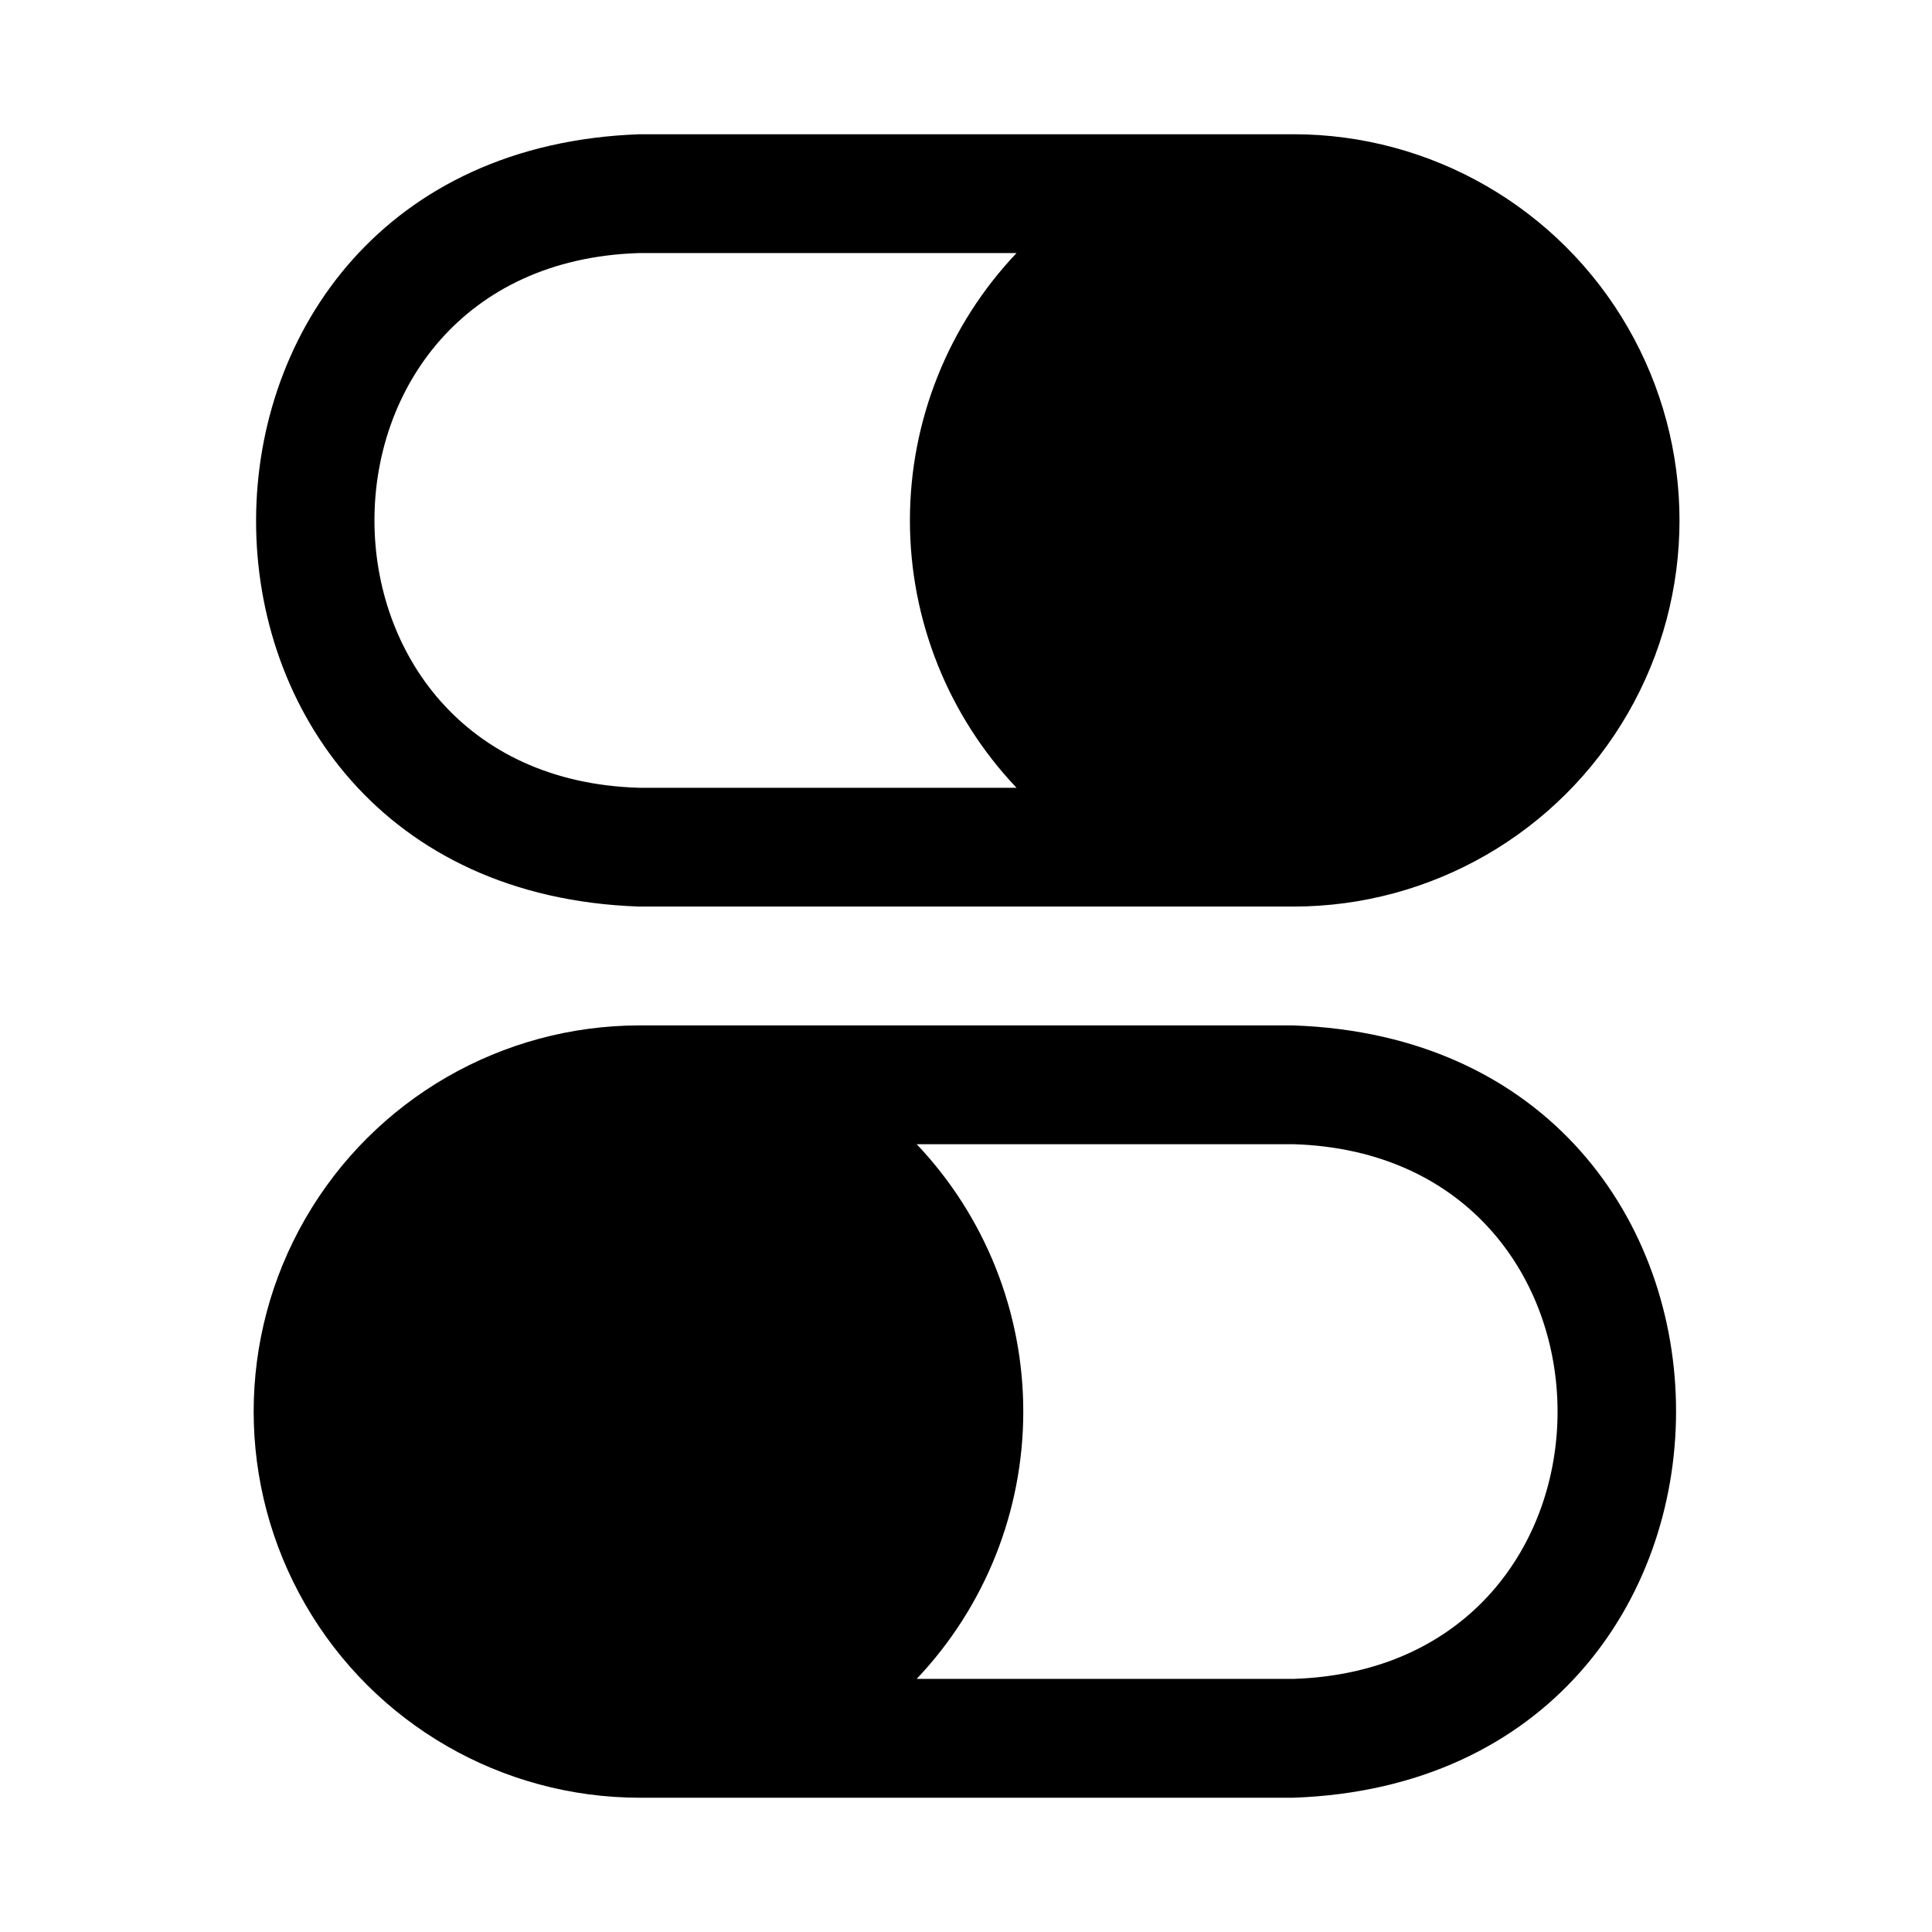
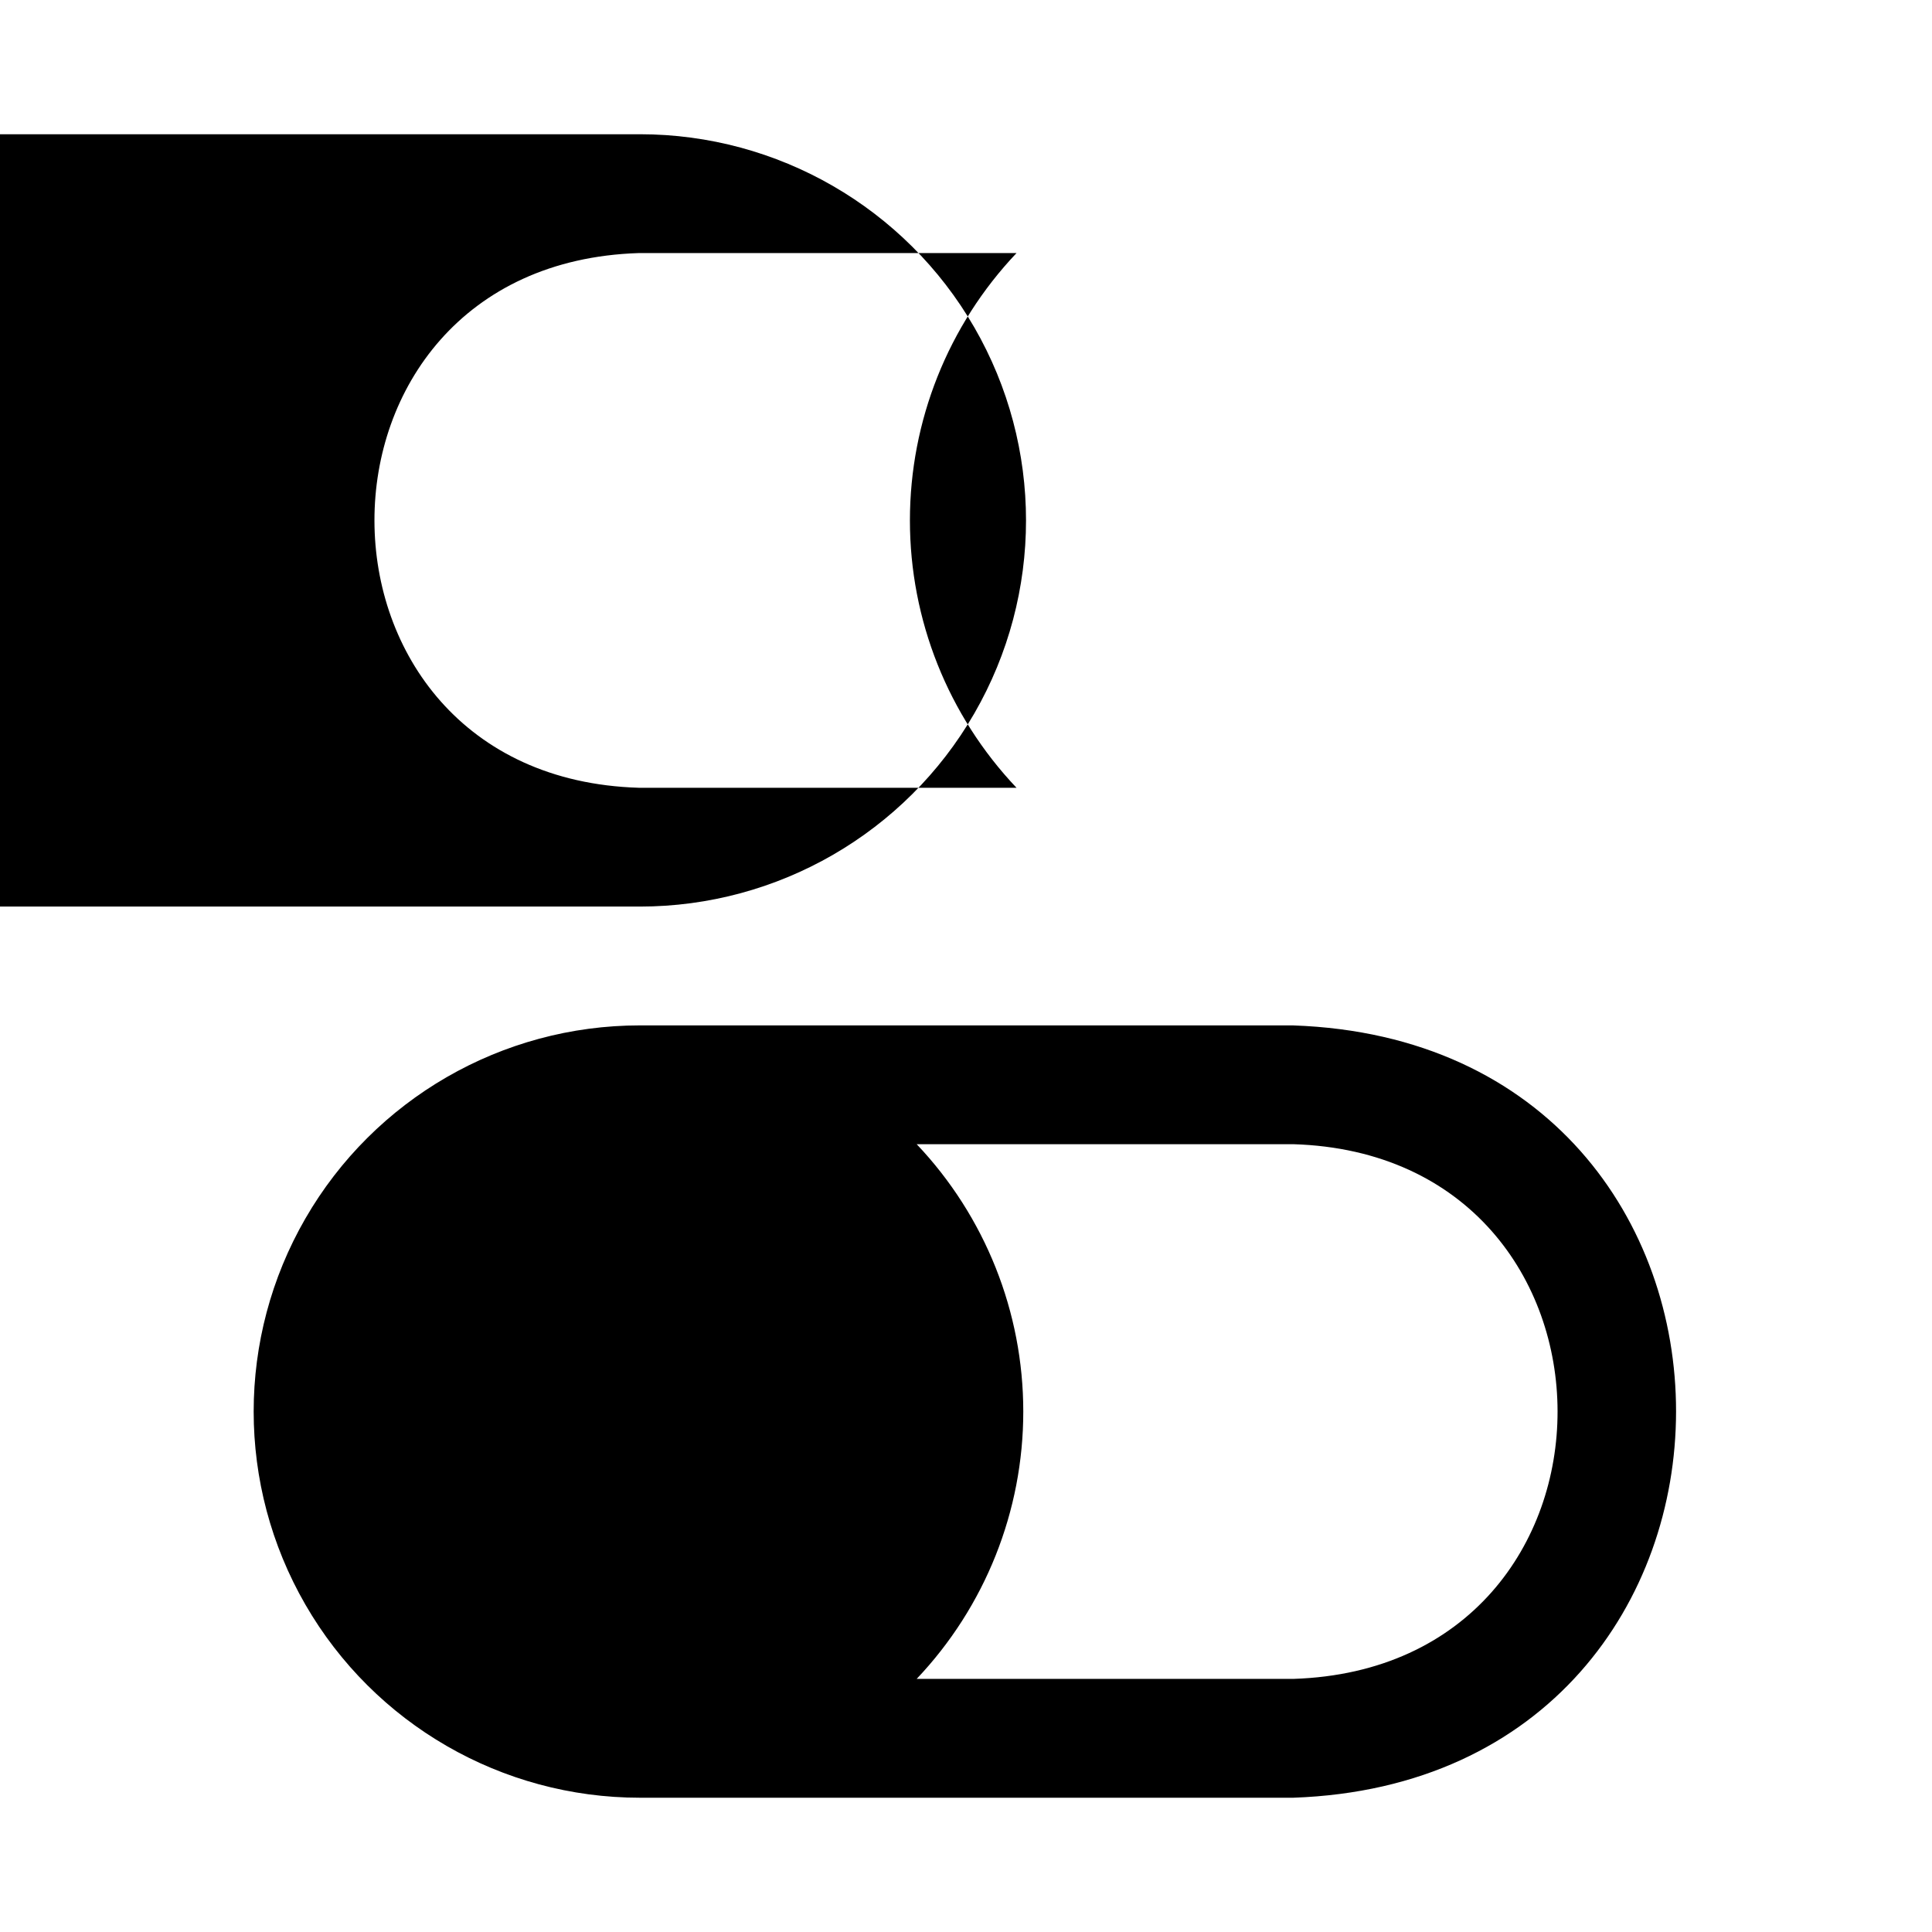
<svg xmlns="http://www.w3.org/2000/svg" fill="#000000" width="800px" height="800px" version="1.1" viewBox="144 144 512 512">
-   <path d="m486.75 415.74h-173.19c-36.559 0-70.344 19.504-88.625 51.168-18.281 31.664-18.281 70.676 0 102.34 18.281 31.664 52.066 51.168 88.625 51.168h173.18c135.09-4.723 135.4-199.95 0.004-204.67zm0 173.18h-99.82c18.141-19.129 28.25-44.484 28.25-70.848 0-26.359-10.109-51.719-28.25-70.848h99.816c93.207 2.836 93.523 138.71 0.004 141.7zm-173.18-204.67h173.18c36.559 0 70.344-19.504 88.625-51.168 18.281-31.664 18.281-70.672 0-102.34s-52.066-51.168-88.625-51.168h-173.18c-135.4 4.723-135.71 199.95-0.316 204.67zm0-173.18h99.816c-18.141 19.129-28.25 44.484-28.25 70.848s10.109 51.719 28.25 70.848h-100.13c-93.207-2.832-93.52-138.7 0-141.7z" />
+   <path d="m486.75 415.74h-173.19c-36.559 0-70.344 19.504-88.625 51.168-18.281 31.664-18.281 70.676 0 102.34 18.281 31.664 52.066 51.168 88.625 51.168h173.18c135.09-4.723 135.4-199.95 0.004-204.67zm0 173.18h-99.82c18.141-19.129 28.25-44.484 28.25-70.848 0-26.359-10.109-51.719-28.25-70.848h99.816c93.207 2.836 93.523 138.71 0.004 141.7zm-173.18-204.67c36.559 0 70.344-19.504 88.625-51.168 18.281-31.664 18.281-70.672 0-102.34s-52.066-51.168-88.625-51.168h-173.18c-135.4 4.723-135.71 199.95-0.316 204.67zm0-173.18h99.816c-18.141 19.129-28.25 44.484-28.25 70.848s10.109 51.719 28.25 70.848h-100.13c-93.207-2.832-93.52-138.7 0-141.7z" />
</svg>